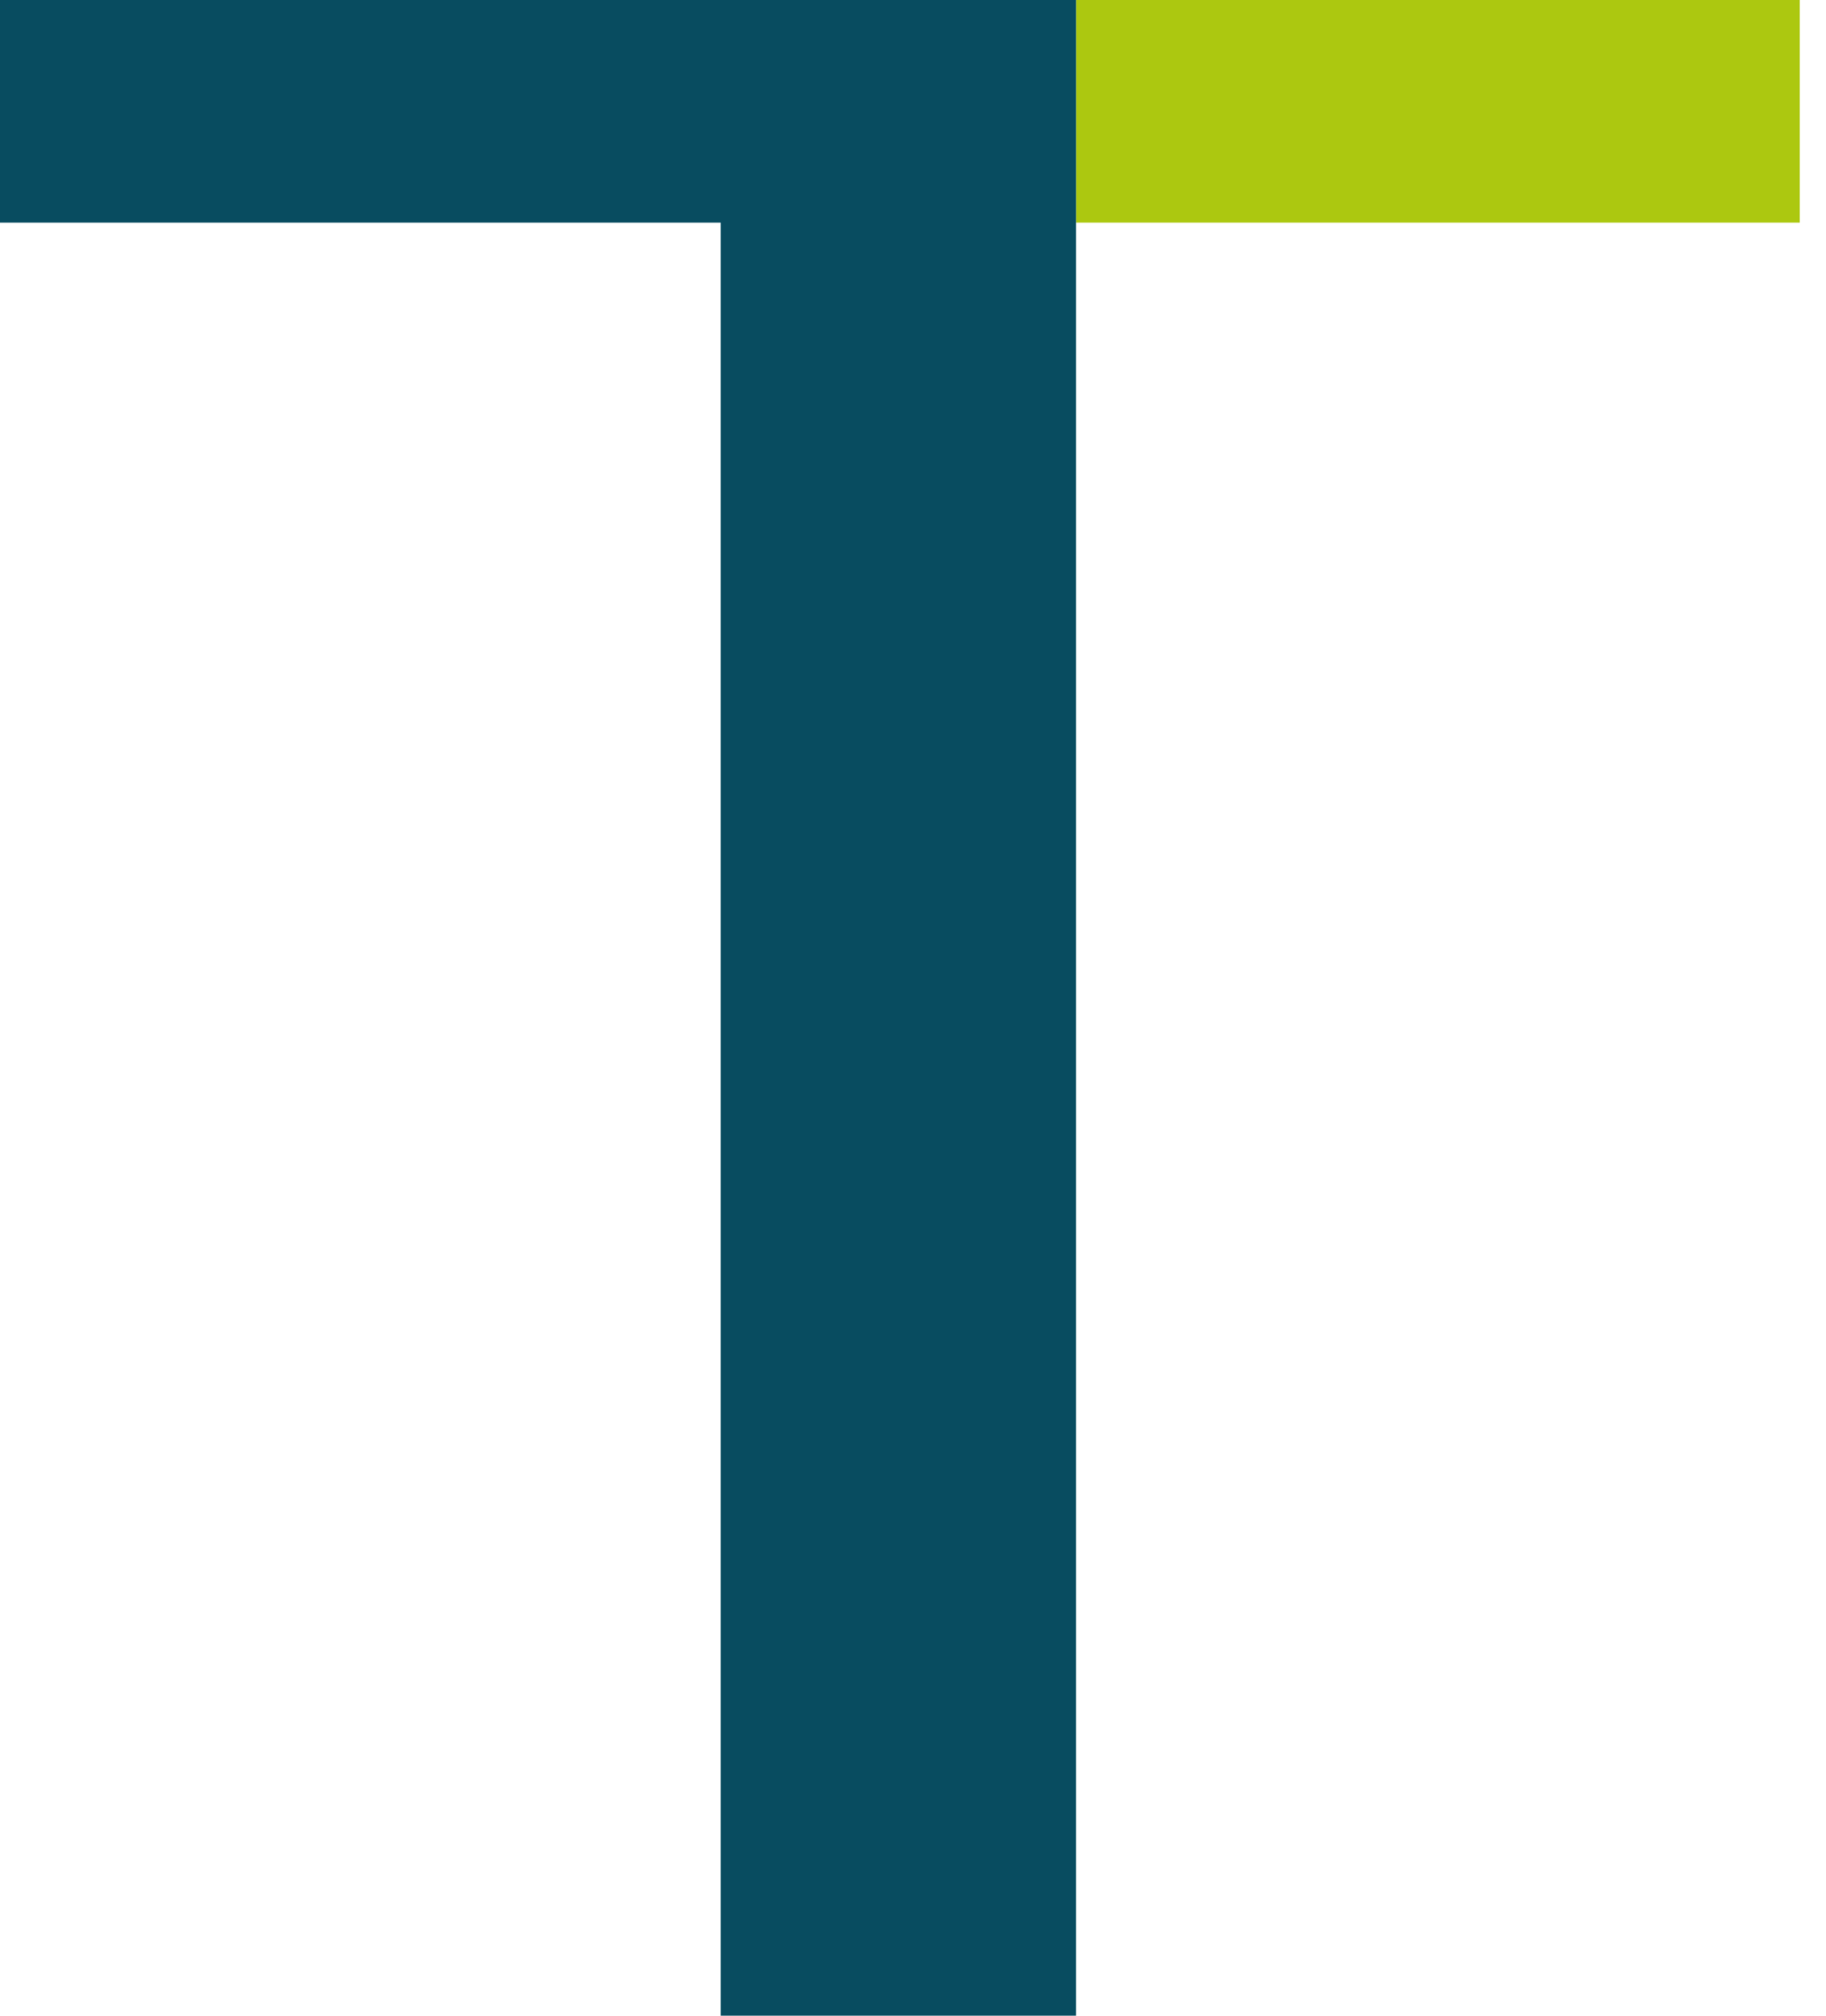
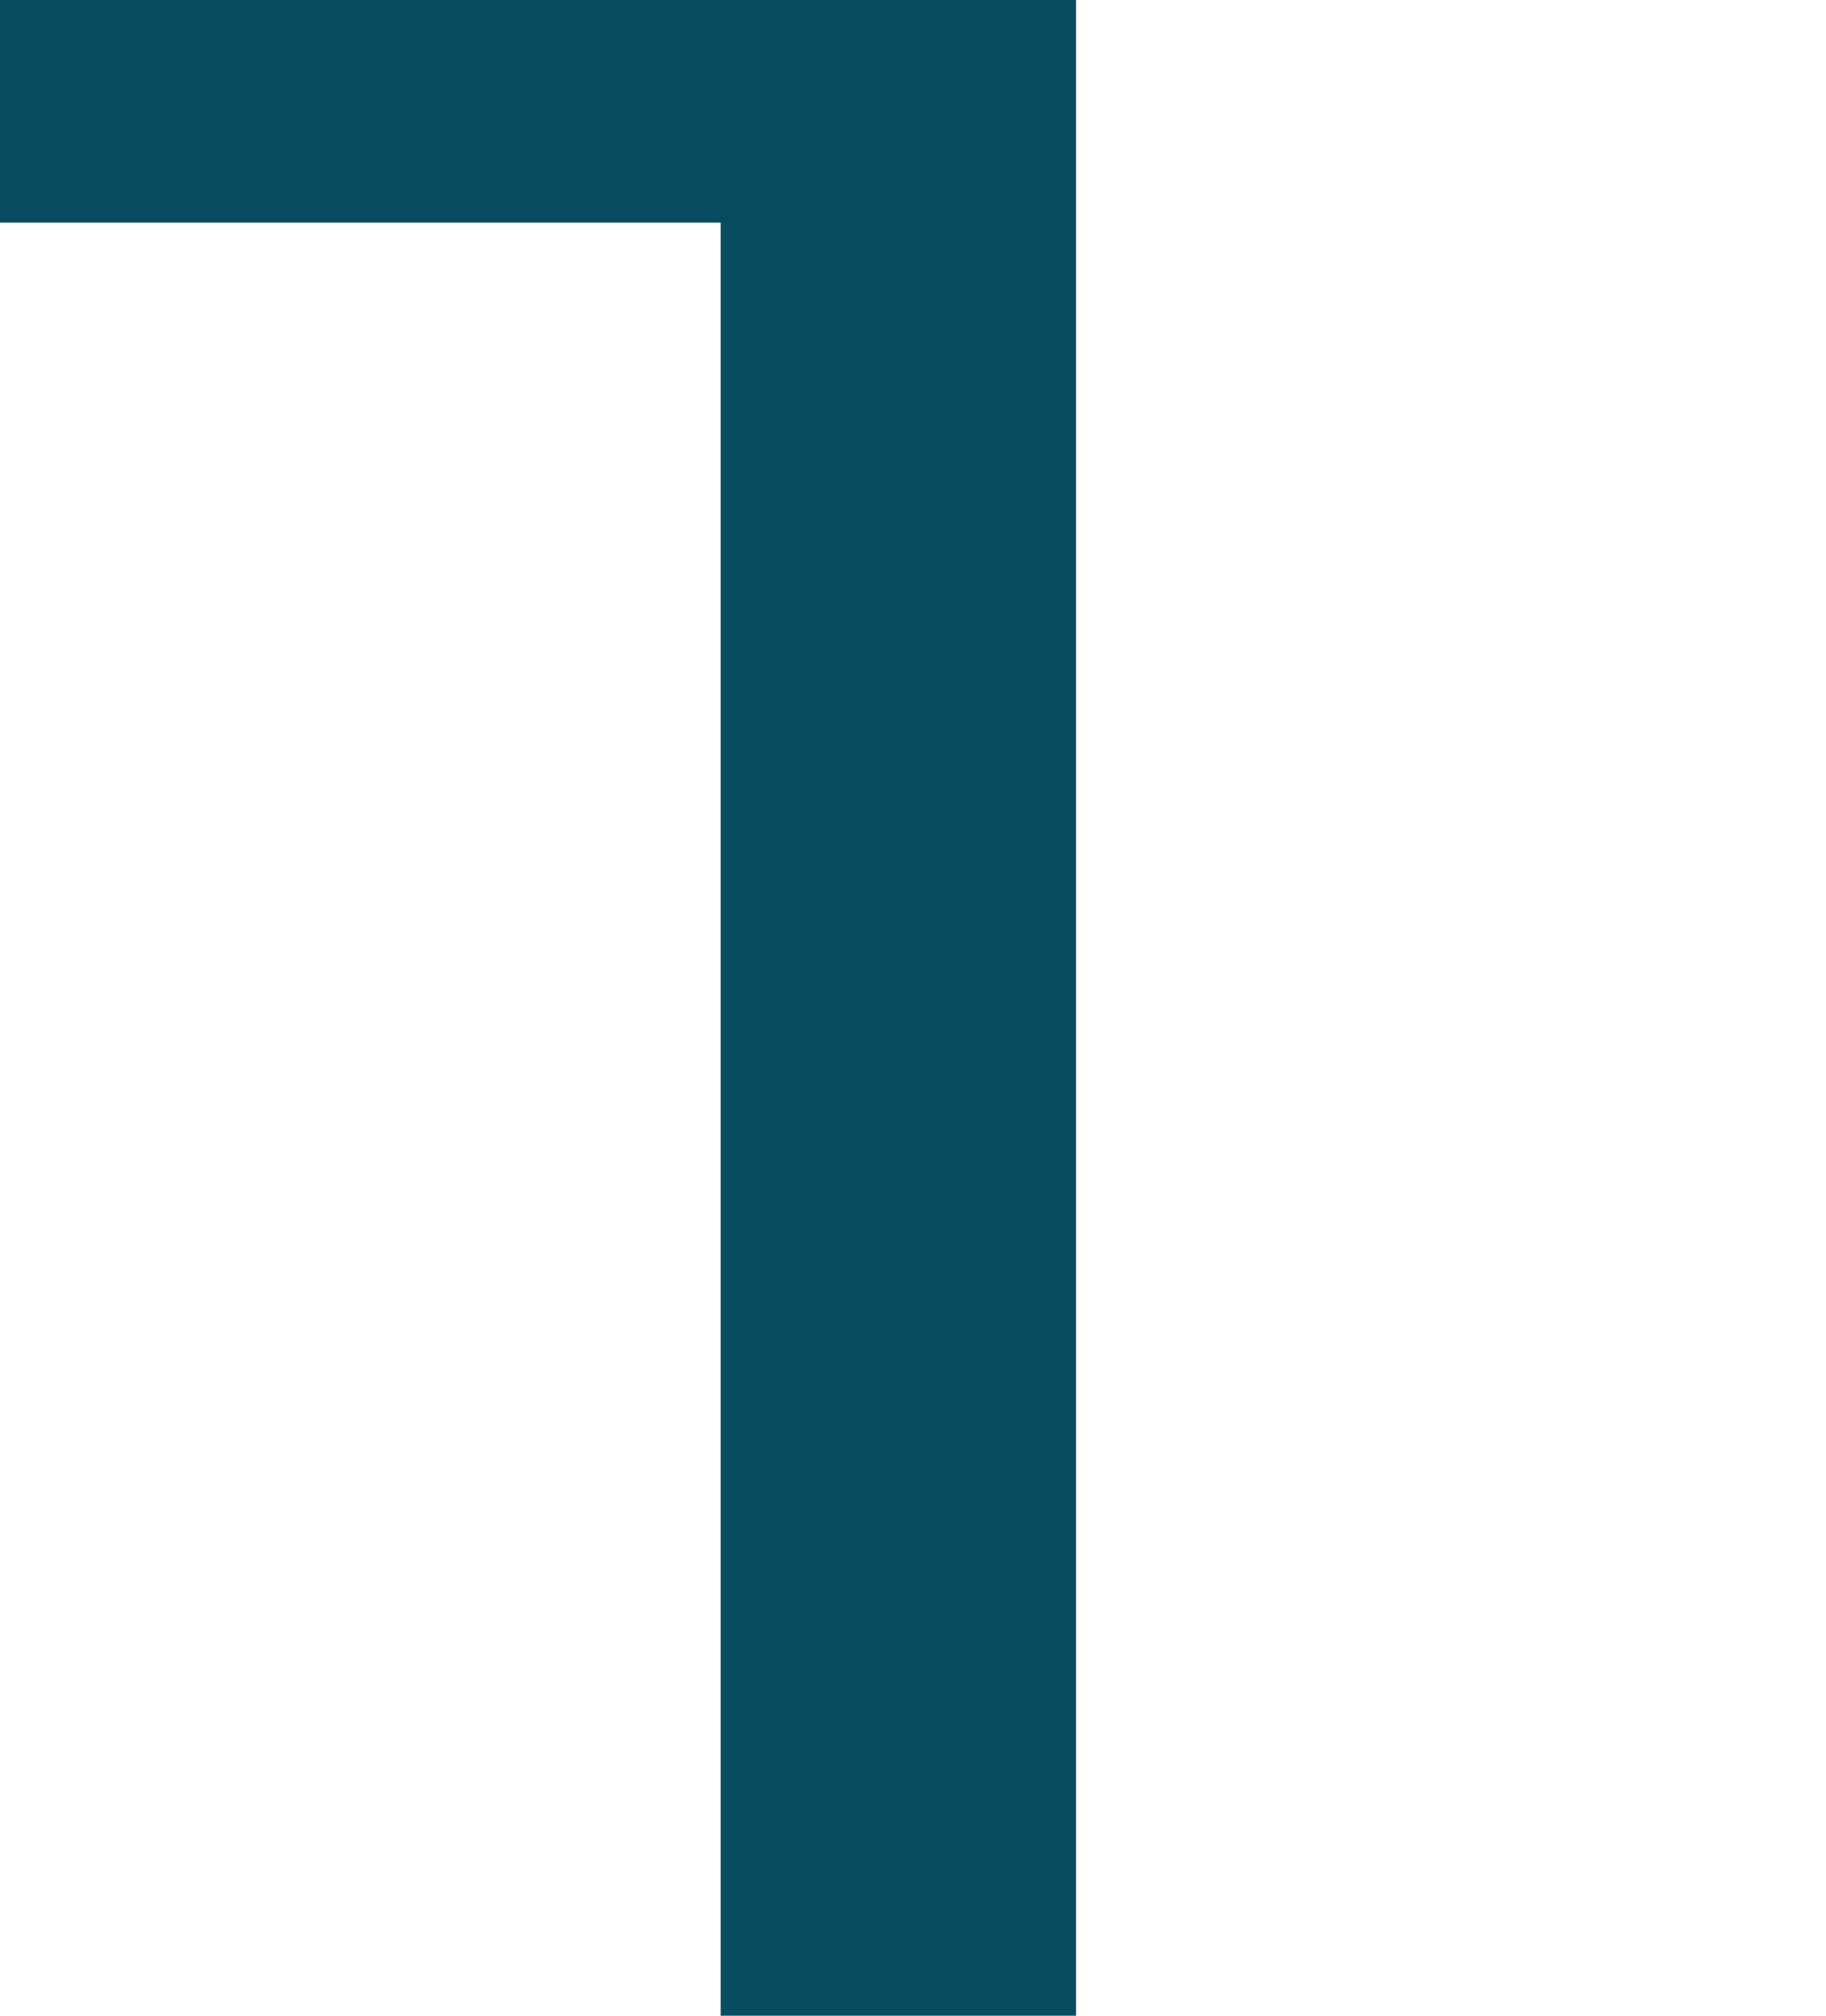
<svg xmlns="http://www.w3.org/2000/svg" version="1.1" width="29" height="32">
  <svg width="29" height="32" viewBox="0 0 29 32" fill="none">
    <g clip-path="url(#clip0_4_2)">
-       <path d="M28.584 0H17.09V3.534H28.584V0Z" fill="#ACC810" />
      <path d="M0 0H17.09V3.534V32H11.445V3.534H0V0Z" fill="#084C60" />
    </g>
    <defs>
      <clipPath id="SvgjsClipPath1000">
        <rect width="28.584" height="32" fill="white" />
      </clipPath>
    </defs>
  </svg>
  <style>@media (prefers-color-scheme: light) { :root { filter: none; } } </style>
</svg>